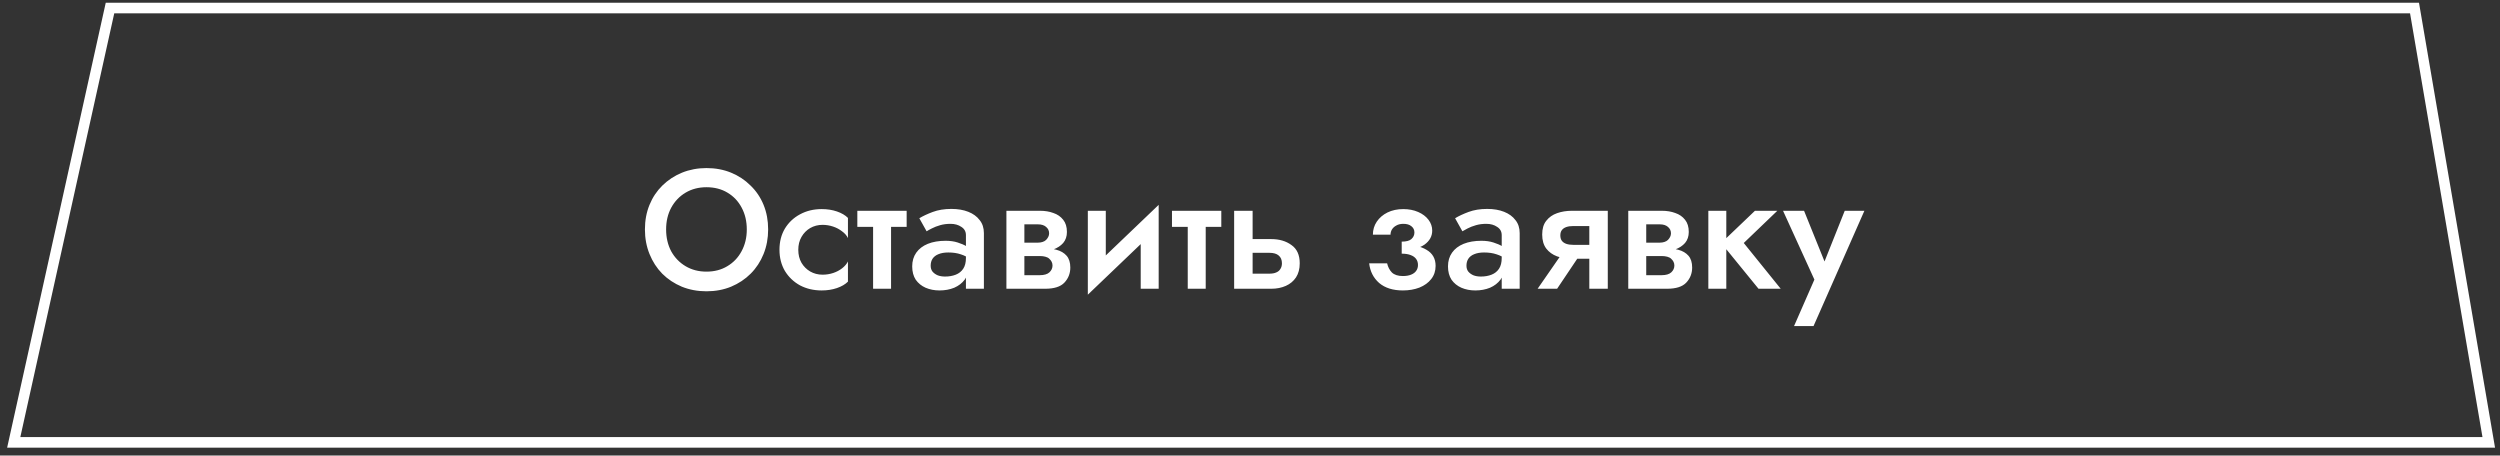
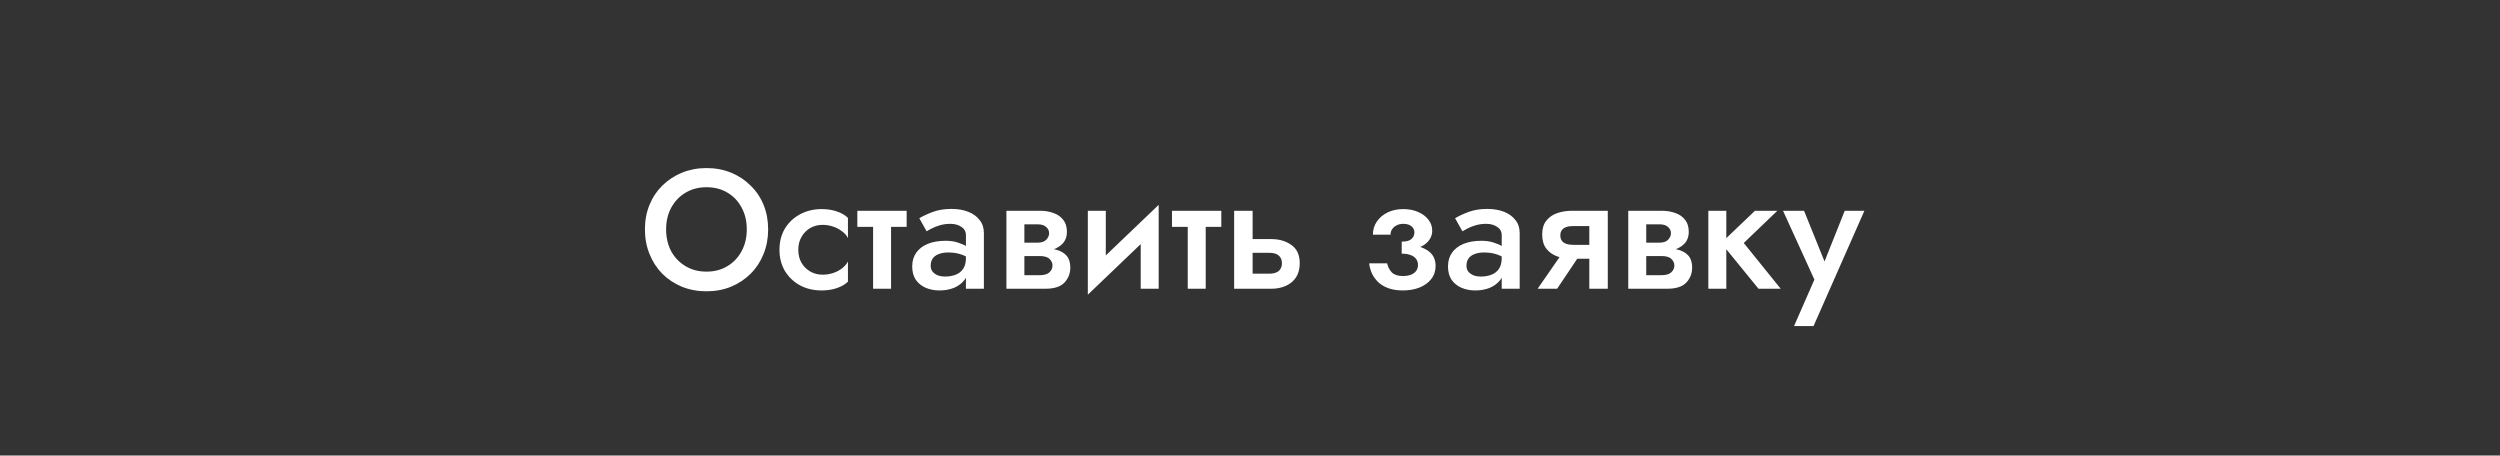
<svg xmlns="http://www.w3.org/2000/svg" width="236" height="43" viewBox="0 0 236 43" fill="none">
  <rect x="0" y="0" width="236" height="43" fill="#333333" stroke="none" />
  <path d="M62.881 21.658C62.881 22.426 63.041 23.114 63.361 23.722C63.692 24.319 64.145 24.788 64.721 25.13C65.297 25.471 65.953 25.642 66.689 25.642C67.436 25.642 68.092 25.471 68.657 25.13C69.233 24.788 69.681 24.319 70.001 23.722C70.332 23.114 70.497 22.426 70.497 21.658C70.497 20.89 70.337 20.207 70.017 19.61C69.697 19.002 69.249 18.527 68.673 18.186C68.108 17.845 67.447 17.674 66.689 17.674C65.953 17.674 65.297 17.845 64.721 18.186C64.145 18.527 63.692 19.002 63.361 19.61C63.041 20.207 62.881 20.89 62.881 21.658ZM60.881 21.658C60.881 20.815 61.025 20.042 61.313 19.338C61.601 18.634 62.007 18.026 62.529 17.514C63.063 16.991 63.681 16.586 64.385 16.298C65.1 16.01 65.868 15.866 66.689 15.866C67.532 15.866 68.305 16.01 69.009 16.298C69.713 16.586 70.327 16.991 70.849 17.514C71.383 18.026 71.793 18.634 72.081 19.338C72.369 20.042 72.513 20.815 72.513 21.658C72.513 22.49 72.369 23.263 72.081 23.978C71.793 24.692 71.388 25.311 70.865 25.834C70.343 26.357 69.724 26.767 69.009 27.066C68.305 27.354 67.532 27.498 66.689 27.498C65.857 27.498 65.084 27.354 64.369 27.066C63.655 26.767 63.036 26.357 62.513 25.834C62.001 25.311 61.601 24.692 61.313 23.978C61.025 23.263 60.881 22.49 60.881 21.658ZM75.358 23.578C75.358 24.047 75.459 24.458 75.662 24.81C75.864 25.151 76.136 25.423 76.478 25.626C76.83 25.828 77.219 25.93 77.646 25.93C77.998 25.93 78.334 25.877 78.654 25.77C78.974 25.663 79.256 25.514 79.502 25.322C79.747 25.13 79.928 24.916 80.046 24.682V26.586C79.79 26.842 79.443 27.044 79.006 27.194C78.568 27.343 78.088 27.418 77.566 27.418C76.808 27.418 76.126 27.258 75.518 26.938C74.92 26.607 74.446 26.154 74.094 25.578C73.752 24.991 73.582 24.325 73.582 23.578C73.582 22.82 73.752 22.154 74.094 21.578C74.446 21.002 74.92 20.554 75.518 20.234C76.126 19.903 76.808 19.738 77.566 19.738C78.088 19.738 78.568 19.812 79.006 19.962C79.443 20.111 79.79 20.314 80.046 20.57V22.474C79.928 22.229 79.742 22.015 79.486 21.834C79.24 21.642 78.958 21.492 78.638 21.386C78.318 21.279 77.987 21.226 77.646 21.226C77.219 21.226 76.83 21.327 76.478 21.53C76.136 21.733 75.864 22.01 75.662 22.362C75.459 22.714 75.358 23.119 75.358 23.578ZM80.932 19.898H85.588V21.418H80.932V19.898ZM82.42 20.218H84.116V27.258H82.42V20.218ZM87.856 25.082C87.856 25.306 87.915 25.492 88.032 25.642C88.16 25.791 88.325 25.909 88.528 25.994C88.731 26.069 88.96 26.106 89.216 26.106C89.589 26.106 89.925 26.047 90.224 25.93C90.523 25.812 90.757 25.626 90.928 25.37C91.099 25.114 91.184 24.773 91.184 24.346L91.44 25.178C91.44 25.647 91.317 26.052 91.072 26.394C90.827 26.724 90.496 26.98 90.08 27.162C89.664 27.332 89.2 27.418 88.688 27.418C88.208 27.418 87.771 27.332 87.376 27.162C86.992 26.991 86.683 26.741 86.448 26.41C86.224 26.069 86.112 25.647 86.112 25.146C86.112 24.645 86.24 24.212 86.496 23.85C86.752 23.487 87.115 23.21 87.584 23.018C88.064 22.826 88.624 22.73 89.264 22.73C89.691 22.73 90.069 22.783 90.4 22.89C90.741 22.997 91.024 23.119 91.248 23.258C91.472 23.396 91.627 23.519 91.712 23.626V24.538C91.381 24.293 91.045 24.116 90.704 24.01C90.363 23.892 89.968 23.834 89.52 23.834C89.157 23.834 88.848 23.887 88.592 23.994C88.347 24.09 88.16 24.234 88.032 24.426C87.915 24.607 87.856 24.826 87.856 25.082ZM87.472 21.834L86.784 20.602C87.115 20.399 87.536 20.202 88.048 20.01C88.56 19.818 89.147 19.722 89.808 19.722C90.416 19.722 90.949 19.812 91.408 19.994C91.867 20.175 92.224 20.436 92.48 20.778C92.747 21.108 92.88 21.519 92.88 22.01V27.258H91.184V22.202C91.184 21.86 91.04 21.599 90.752 21.418C90.475 21.226 90.133 21.13 89.728 21.13C89.376 21.13 89.051 21.172 88.752 21.258C88.453 21.343 88.192 21.445 87.968 21.562C87.755 21.669 87.589 21.759 87.472 21.834ZM96.013 23.418H98.349C98.861 23.418 99.319 23.471 99.725 23.578C100.13 23.684 100.45 23.871 100.685 24.138C100.919 24.404 101.037 24.778 101.037 25.258C101.037 25.812 100.85 26.287 100.477 26.682C100.114 27.066 99.511 27.258 98.669 27.258H96.013V25.978H98.141C98.567 25.978 98.877 25.887 99.069 25.706C99.261 25.524 99.357 25.311 99.357 25.066C99.357 24.938 99.33 24.82 99.277 24.714C99.223 24.607 99.149 24.511 99.053 24.426C98.967 24.34 98.845 24.276 98.685 24.234C98.535 24.191 98.354 24.17 98.141 24.17H96.013V23.418ZM96.013 23.738V22.906H97.981C98.141 22.906 98.285 22.884 98.413 22.842C98.551 22.799 98.663 22.735 98.749 22.65C98.834 22.564 98.903 22.468 98.957 22.362C99.01 22.255 99.037 22.143 99.037 22.026C99.037 21.78 98.941 21.578 98.749 21.418C98.567 21.258 98.311 21.178 97.981 21.178H96.013V19.898H98.189C98.647 19.898 99.063 19.967 99.437 20.106C99.821 20.234 100.13 20.447 100.365 20.746C100.599 21.034 100.717 21.418 100.717 21.898C100.717 22.314 100.599 22.66 100.365 22.938C100.13 23.204 99.821 23.407 99.437 23.546C99.063 23.674 98.647 23.738 98.189 23.738H96.013ZM95.005 19.898H96.701V27.258H95.005V19.898ZM109.299 21.498L102.691 27.818L102.771 25.658L109.379 19.338L109.299 21.498ZM104.387 19.898V25.866L102.691 27.818V19.898H104.387ZM109.379 19.338V27.258H107.683V21.29L109.379 19.338ZM110.635 19.898H115.291V21.418H110.635V19.898ZM112.123 20.218H113.819V27.258H112.123V20.218ZM116.503 19.898H118.247V27.258H116.503V19.898ZM117.719 23.866V22.57H120.007C120.765 22.57 121.399 22.756 121.911 23.13C122.434 23.492 122.695 24.069 122.695 24.858C122.695 25.381 122.578 25.823 122.343 26.186C122.109 26.538 121.789 26.805 121.383 26.986C120.978 27.167 120.519 27.258 120.007 27.258H117.719V25.834H119.831C120.087 25.834 120.301 25.797 120.471 25.722C120.653 25.647 120.786 25.535 120.871 25.386C120.967 25.236 121.015 25.061 121.015 24.858C121.015 24.538 120.914 24.293 120.711 24.122C120.519 23.951 120.226 23.866 119.831 23.866H117.719ZM132.321 23.578V22.81C132.748 22.81 133.052 22.73 133.233 22.57C133.425 22.399 133.521 22.191 133.521 21.946C133.521 21.701 133.425 21.503 133.233 21.354C133.052 21.204 132.801 21.13 132.481 21.13C132.214 21.13 131.99 21.183 131.809 21.29C131.628 21.386 131.489 21.514 131.393 21.674C131.308 21.823 131.265 21.983 131.265 22.154H129.601C129.601 21.695 129.724 21.285 129.969 20.922C130.214 20.559 130.55 20.271 130.977 20.058C131.414 19.845 131.91 19.738 132.465 19.738C132.988 19.738 133.457 19.828 133.873 20.01C134.289 20.191 134.614 20.436 134.849 20.746C135.084 21.055 135.201 21.396 135.201 21.77C135.201 22.303 134.956 22.746 134.465 23.098C133.974 23.439 133.26 23.599 132.321 23.578ZM132.433 27.418C131.494 27.418 130.748 27.183 130.193 26.714C129.649 26.234 129.334 25.615 129.249 24.858H130.945C131.02 25.199 131.169 25.487 131.393 25.722C131.628 25.946 131.974 26.058 132.433 26.058C132.732 26.058 132.988 26.015 133.201 25.93C133.414 25.845 133.574 25.727 133.681 25.578C133.798 25.418 133.857 25.231 133.857 25.018C133.857 24.794 133.798 24.602 133.681 24.442C133.564 24.282 133.388 24.159 133.153 24.074C132.929 23.988 132.652 23.946 132.321 23.946V23.098C133.313 23.076 134.092 23.236 134.657 23.578C135.233 23.909 135.521 24.415 135.521 25.098C135.521 25.578 135.382 25.994 135.105 26.346C134.838 26.687 134.47 26.954 134.001 27.146C133.532 27.327 133.009 27.418 132.433 27.418ZM138.434 25.082C138.434 25.306 138.493 25.492 138.61 25.642C138.738 25.791 138.904 25.909 139.106 25.994C139.309 26.069 139.538 26.106 139.794 26.106C140.168 26.106 140.504 26.047 140.802 25.93C141.101 25.812 141.336 25.626 141.506 25.37C141.677 25.114 141.762 24.773 141.762 24.346L142.018 25.178C142.018 25.647 141.896 26.052 141.65 26.394C141.405 26.724 141.074 26.98 140.658 27.162C140.242 27.332 139.778 27.418 139.266 27.418C138.786 27.418 138.349 27.332 137.954 27.162C137.57 26.991 137.261 26.741 137.026 26.41C136.802 26.069 136.69 25.647 136.69 25.146C136.69 24.645 136.818 24.212 137.074 23.85C137.33 23.487 137.693 23.21 138.162 23.018C138.642 22.826 139.202 22.73 139.842 22.73C140.269 22.73 140.648 22.783 140.978 22.89C141.32 22.997 141.602 23.119 141.826 23.258C142.05 23.396 142.205 23.519 142.29 23.626V24.538C141.96 24.293 141.624 24.116 141.282 24.01C140.941 23.892 140.546 23.834 140.098 23.834C139.736 23.834 139.426 23.887 139.17 23.994C138.925 24.09 138.738 24.234 138.61 24.426C138.493 24.607 138.434 24.826 138.434 25.082ZM138.05 21.834L137.362 20.602C137.693 20.399 138.114 20.202 138.626 20.01C139.138 19.818 139.725 19.722 140.386 19.722C140.994 19.722 141.528 19.812 141.986 19.994C142.445 20.175 142.802 20.436 143.058 20.778C143.325 21.108 143.458 21.519 143.458 22.01V27.258H141.762V22.202C141.762 21.86 141.618 21.599 141.33 21.418C141.053 21.226 140.712 21.13 140.306 21.13C139.954 21.13 139.629 21.172 139.33 21.258C139.032 21.343 138.77 21.445 138.546 21.562C138.333 21.669 138.168 21.759 138.05 21.834ZM146.991 27.258H145.151L147.679 23.61H149.439L146.991 27.258ZM151.775 27.258H150.031V19.898H151.775V27.258ZM150.671 23.114V24.426H148.383C147.881 24.426 147.417 24.351 146.991 24.202C146.564 24.042 146.223 23.797 145.967 23.466C145.711 23.125 145.583 22.682 145.583 22.138C145.583 21.594 145.711 21.162 145.967 20.842C146.223 20.511 146.564 20.271 146.991 20.122C147.417 19.973 147.881 19.898 148.383 19.898H150.671V21.338H148.527C148.26 21.338 148.036 21.37 147.855 21.434C147.673 21.498 147.535 21.594 147.439 21.722C147.343 21.85 147.295 22.015 147.295 22.218C147.295 22.431 147.343 22.602 147.439 22.73C147.535 22.858 147.673 22.954 147.855 23.018C148.036 23.082 148.26 23.114 148.527 23.114H150.671ZM154.716 23.418H157.052C157.564 23.418 158.022 23.471 158.428 23.578C158.833 23.684 159.153 23.871 159.388 24.138C159.622 24.404 159.74 24.778 159.74 25.258C159.74 25.812 159.553 26.287 159.18 26.682C158.817 27.066 158.214 27.258 157.372 27.258H154.716V25.978H156.844C157.27 25.978 157.58 25.887 157.772 25.706C157.964 25.524 158.06 25.311 158.06 25.066C158.06 24.938 158.033 24.82 157.98 24.714C157.926 24.607 157.852 24.511 157.756 24.426C157.67 24.34 157.548 24.276 157.388 24.234C157.238 24.191 157.057 24.17 156.844 24.17H154.716V23.418ZM154.716 23.738V22.906H156.684C156.844 22.906 156.988 22.884 157.116 22.842C157.254 22.799 157.366 22.735 157.452 22.65C157.537 22.564 157.606 22.468 157.66 22.362C157.713 22.255 157.74 22.143 157.74 22.026C157.74 21.78 157.644 21.578 157.452 21.418C157.27 21.258 157.014 21.178 156.684 21.178H154.716V19.898H156.892C157.35 19.898 157.766 19.967 158.14 20.106C158.524 20.234 158.833 20.447 159.068 20.746C159.302 21.034 159.42 21.418 159.42 21.898C159.42 22.314 159.302 22.66 159.068 22.938C158.833 23.204 158.524 23.407 158.14 23.546C157.766 23.674 157.35 23.738 156.892 23.738H154.716ZM153.708 19.898H155.404V27.258H153.708V19.898ZM161.267 19.898H162.963V27.258H161.267V19.898ZM165.667 19.898H167.779L164.611 22.938L168.099 27.258H166.003L162.483 22.938L165.667 19.898ZM175.999 19.898L171.199 30.778H169.359L171.279 26.394L168.319 19.898H170.303L172.655 25.722L171.839 25.674L174.143 19.898H175.999Z" fill="white" />
-   <path d="M1.297 41.758L10.384 0.758H227.931L234.938 41.758H1.297Z" stroke="white" />
</svg>